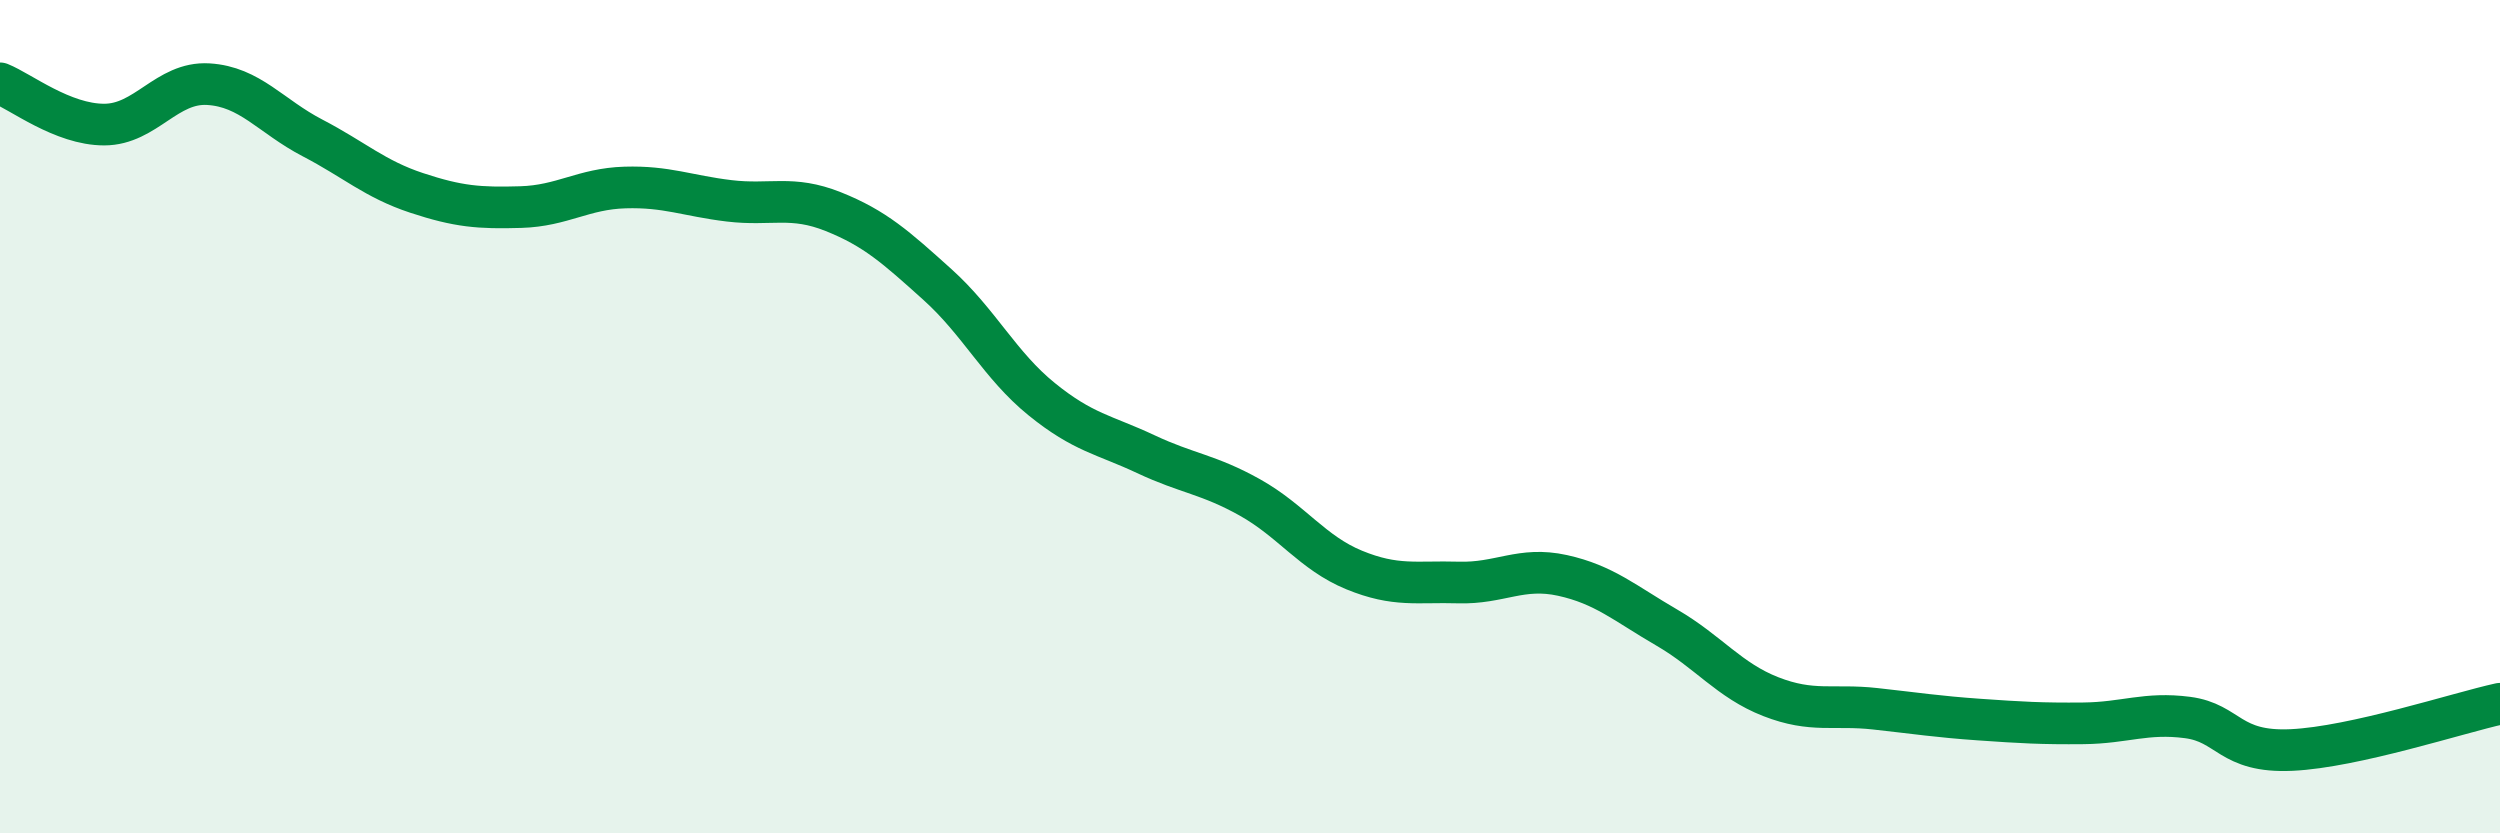
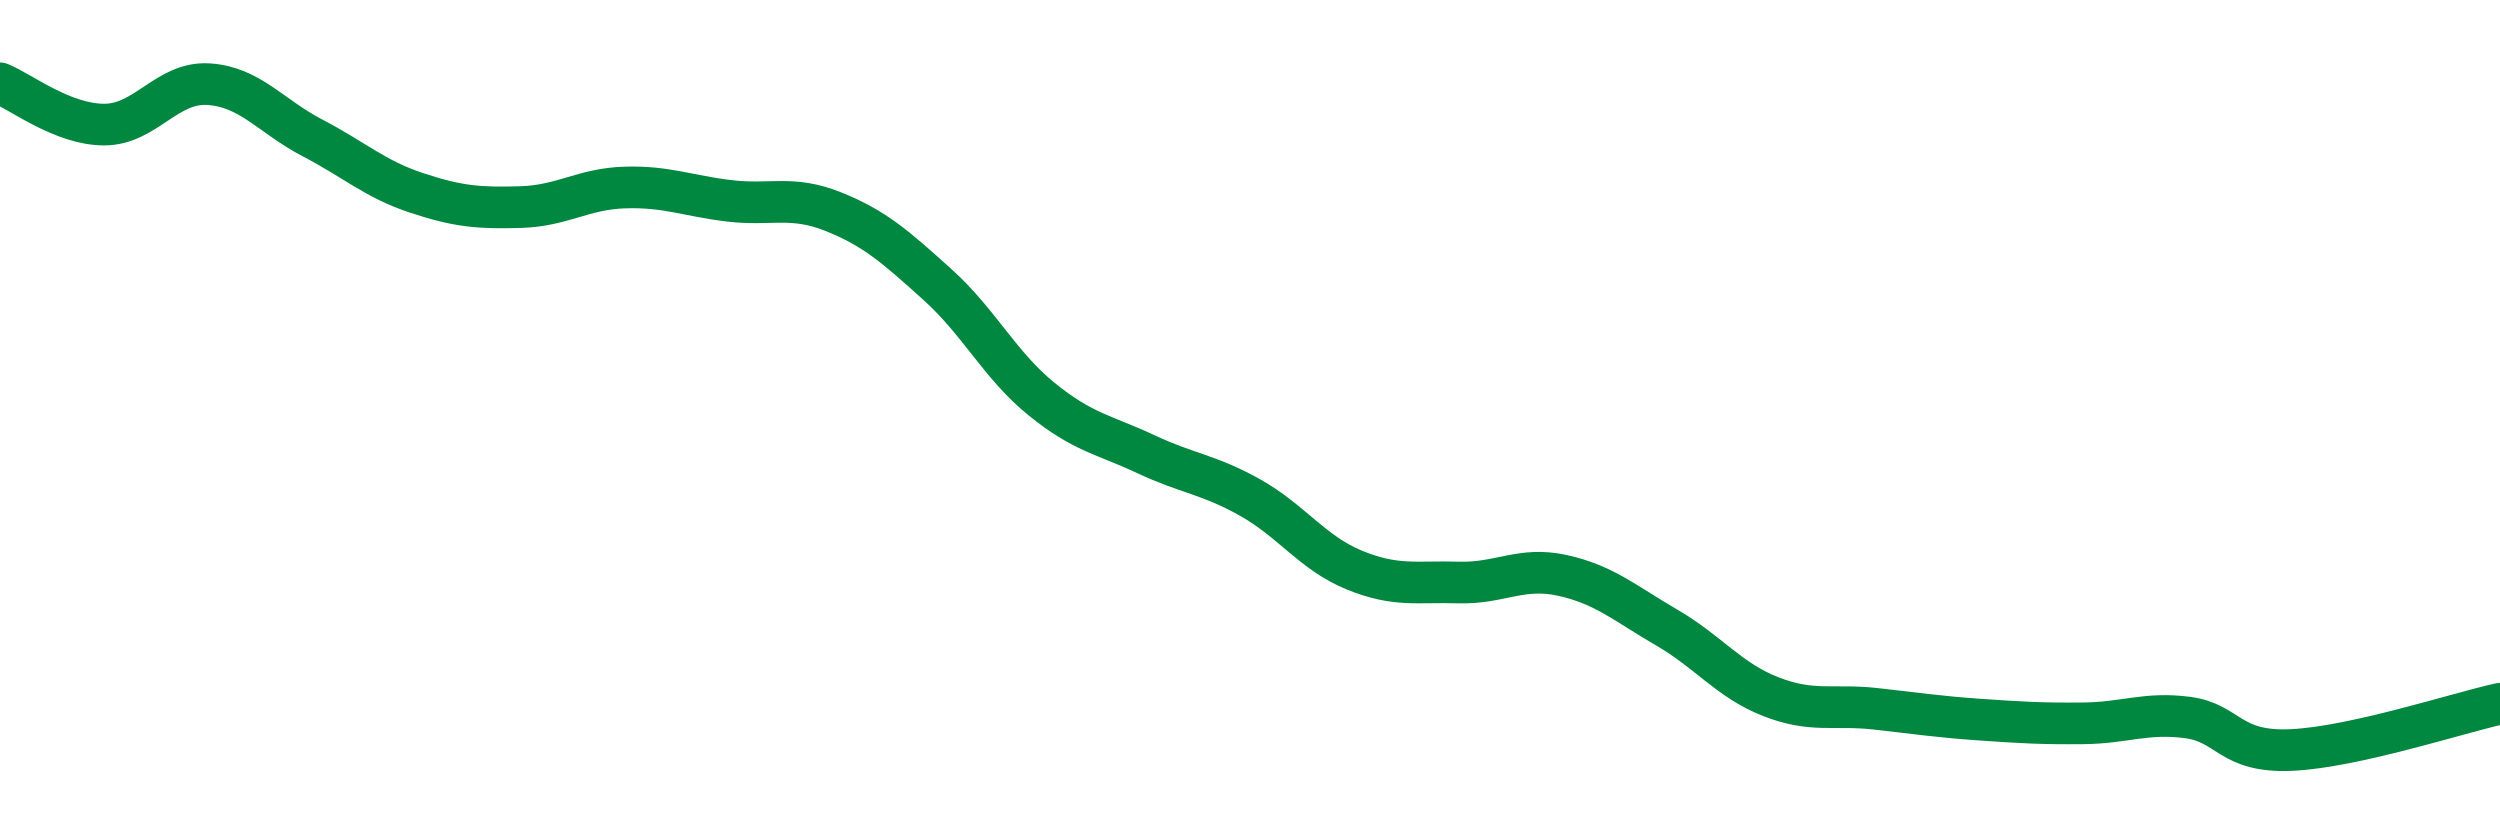
<svg xmlns="http://www.w3.org/2000/svg" width="60" height="20" viewBox="0 0 60 20">
-   <path d="M 0,2 C 0.5,2.2 1.5,2.99 2.5,2.99 C 3.5,2.99 4,1.96 5,2.02 C 6,2.08 6.5,2.79 7.5,3.31 C 8.5,3.83 9,4.3 10,4.63 C 11,4.96 11.5,5 12.5,4.97 C 13.5,4.94 14,4.53 15,4.5 C 16,4.47 16.5,4.7 17.5,4.82 C 18.5,4.94 19,4.68 20,5.08 C 21,5.48 21.5,5.93 22.5,6.83 C 23.5,7.73 24,8.77 25,9.58 C 26,10.39 26.5,10.43 27.5,10.9 C 28.5,11.37 29,11.38 30,11.94 C 31,12.5 31.5,13.27 32.5,13.68 C 33.5,14.09 34,13.95 35,13.98 C 36,14.01 36.5,13.59 37.5,13.81 C 38.5,14.03 39,14.48 40,15.06 C 41,15.64 41.5,16.33 42.5,16.72 C 43.5,17.11 44,16.9 45,17.01 C 46,17.12 46.5,17.2 47.5,17.27 C 48.5,17.34 49,17.37 50,17.36 C 51,17.35 51.5,17.09 52.5,17.22 C 53.5,17.35 53.5,18.07 55,18 C 56.5,17.93 59,17.11 60,16.89L60 20L0 20Z" fill="#008740" opacity="0.1" stroke-linecap="round" stroke-linejoin="round" />
  <path d="M 0,2 C 0.5,2.2 1.5,2.99 2.5,2.99 C 3.5,2.99 4,1.96 5,2.02 C 6,2.08 6.5,2.79 7.5,3.31 C 8.5,3.83 9,4.3 10,4.63 C 11,4.96 11.5,5 12.5,4.97 C 13.5,4.94 14,4.53 15,4.5 C 16,4.47 16.5,4.7 17.5,4.82 C 18.5,4.94 19,4.68 20,5.08 C 21,5.48 21.5,5.93 22.5,6.83 C 23.5,7.73 24,8.77 25,9.58 C 26,10.39 26.5,10.43 27.5,10.9 C 28.5,11.37 29,11.38 30,11.94 C 31,12.5 31.5,13.27 32.5,13.68 C 33.5,14.09 34,13.95 35,13.98 C 36,14.01 36.5,13.59 37.5,13.81 C 38.5,14.03 39,14.48 40,15.06 C 41,15.64 41.5,16.33 42.5,16.72 C 43.5,17.11 44,16.9 45,17.01 C 46,17.12 46.5,17.2 47.5,17.27 C 48.5,17.34 49,17.37 50,17.36 C 51,17.35 51.5,17.09 52.5,17.22 C 53.5,17.35 53.5,18.07 55,18 C 56.5,17.93 59,17.11 60,16.89" stroke="#008740" stroke-width="1" fill="none" stroke-linecap="round" stroke-linejoin="round" />
</svg>